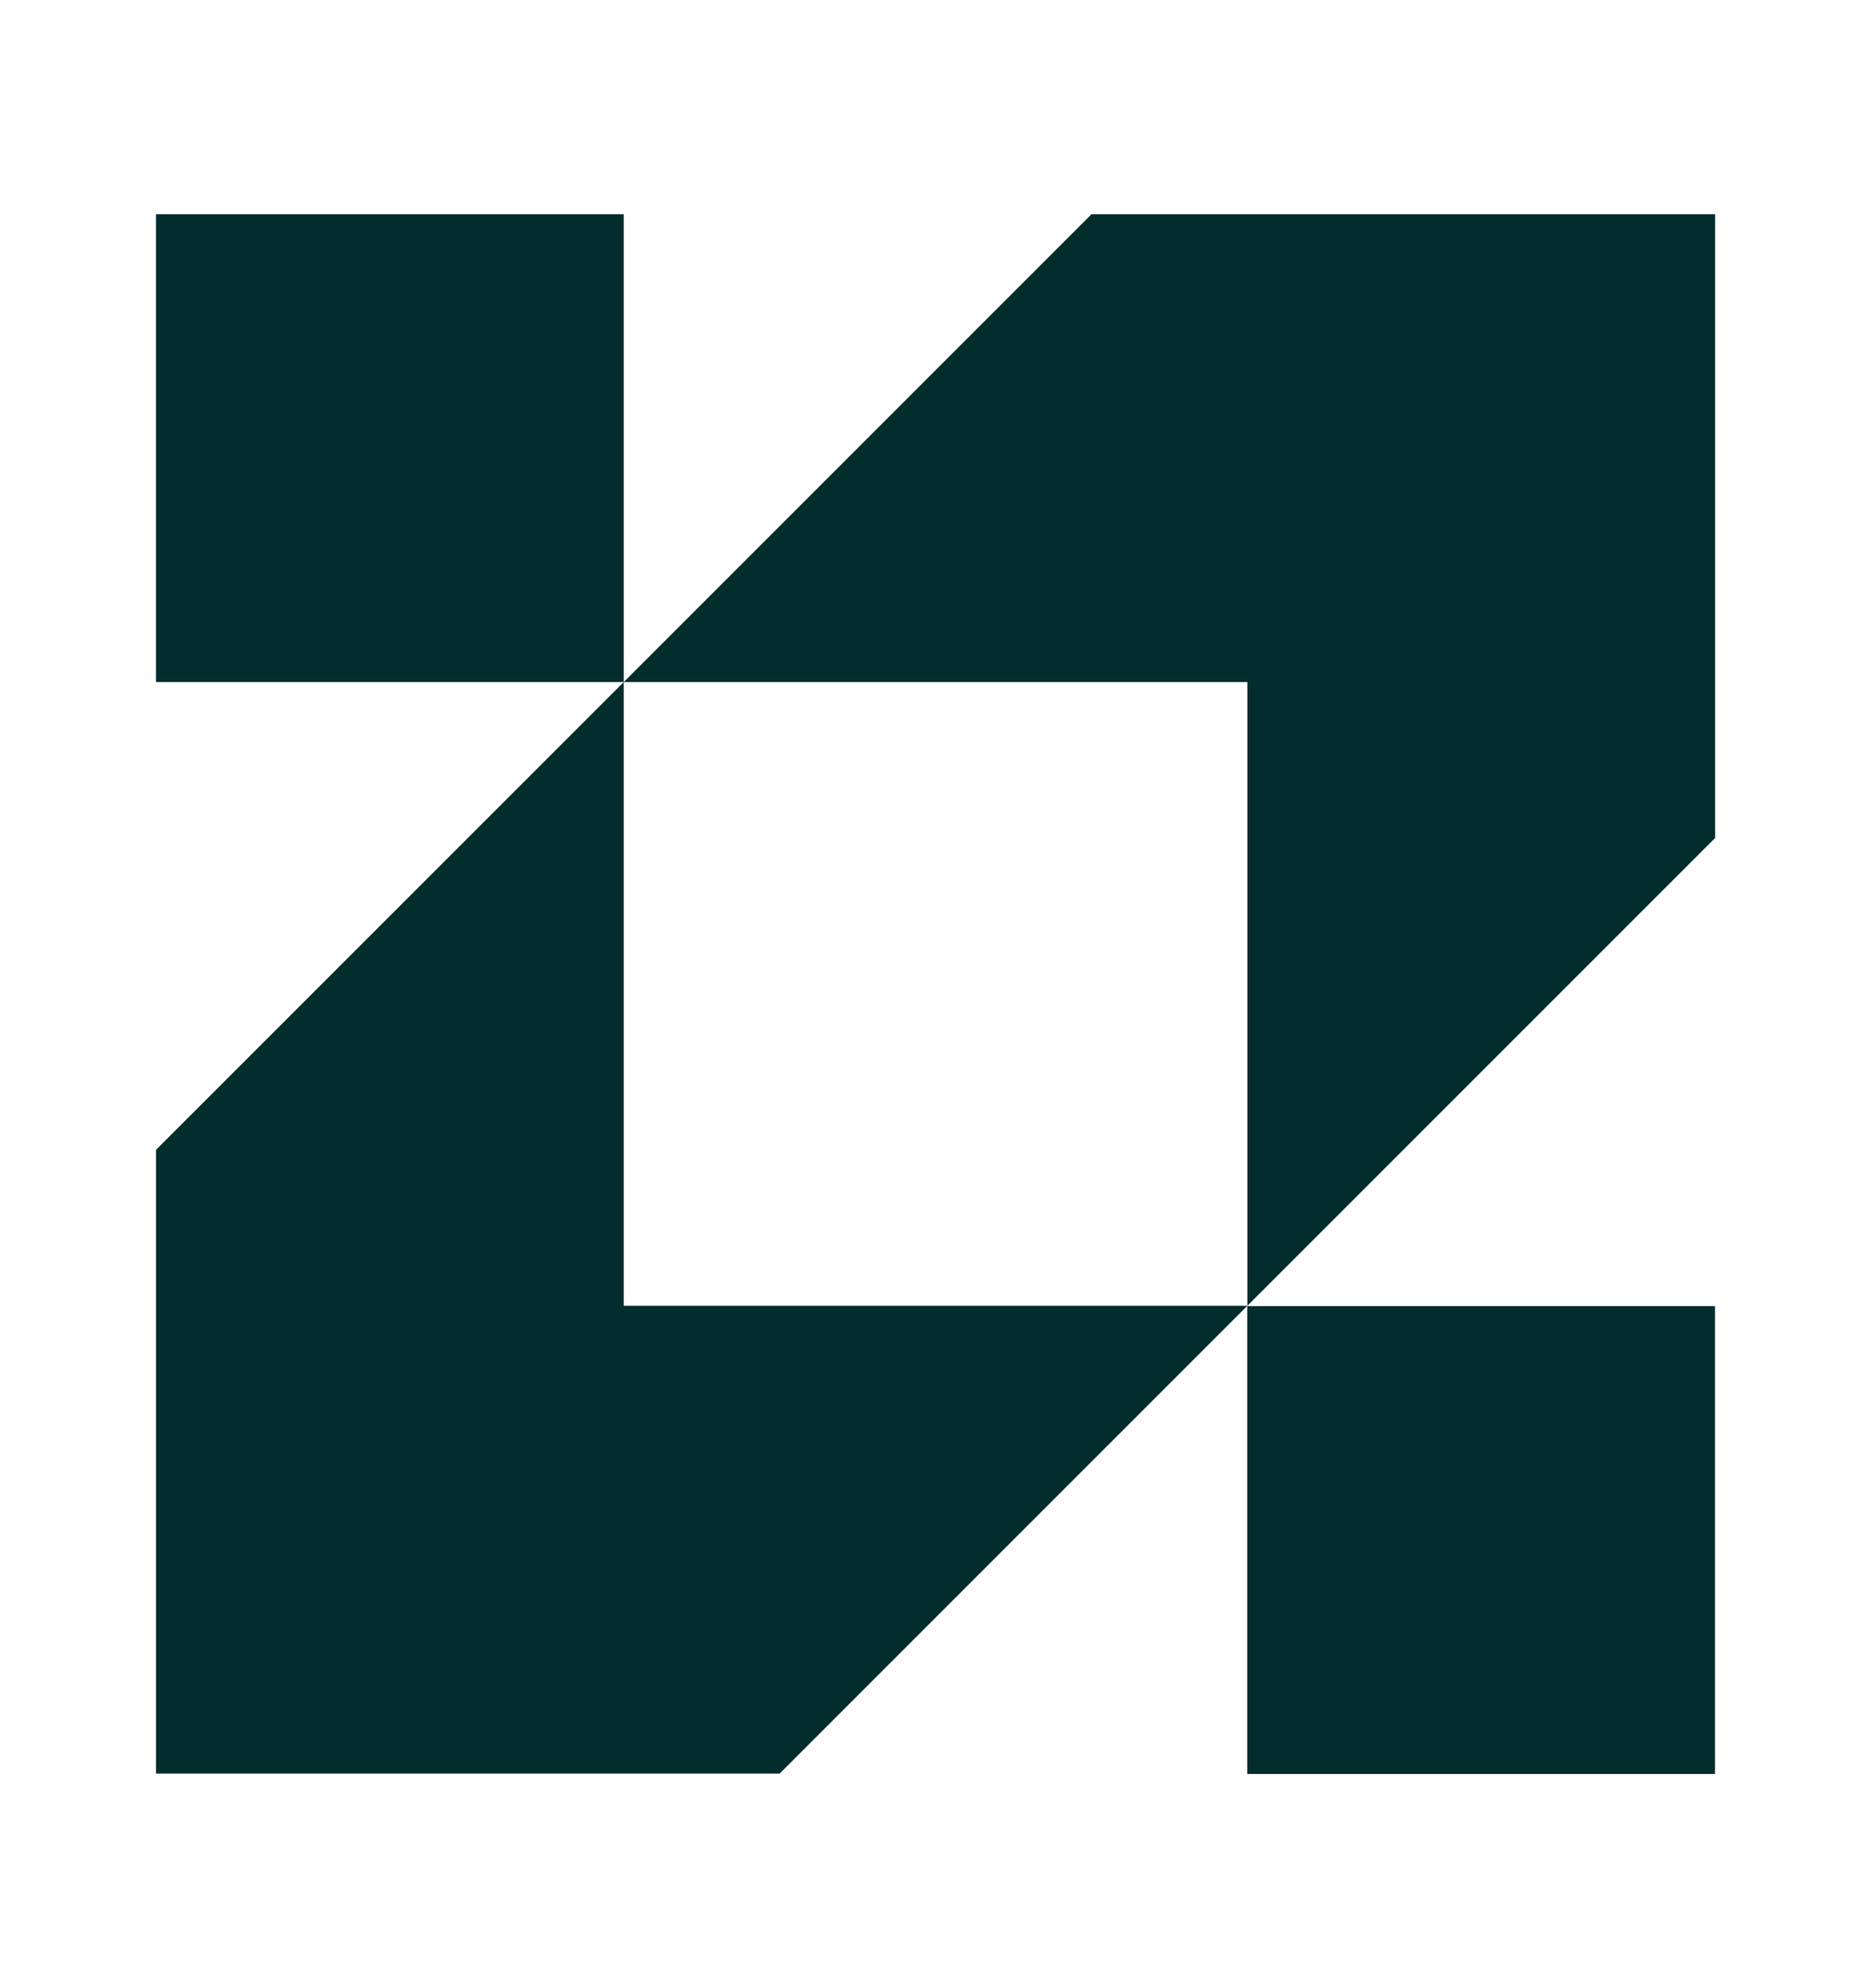
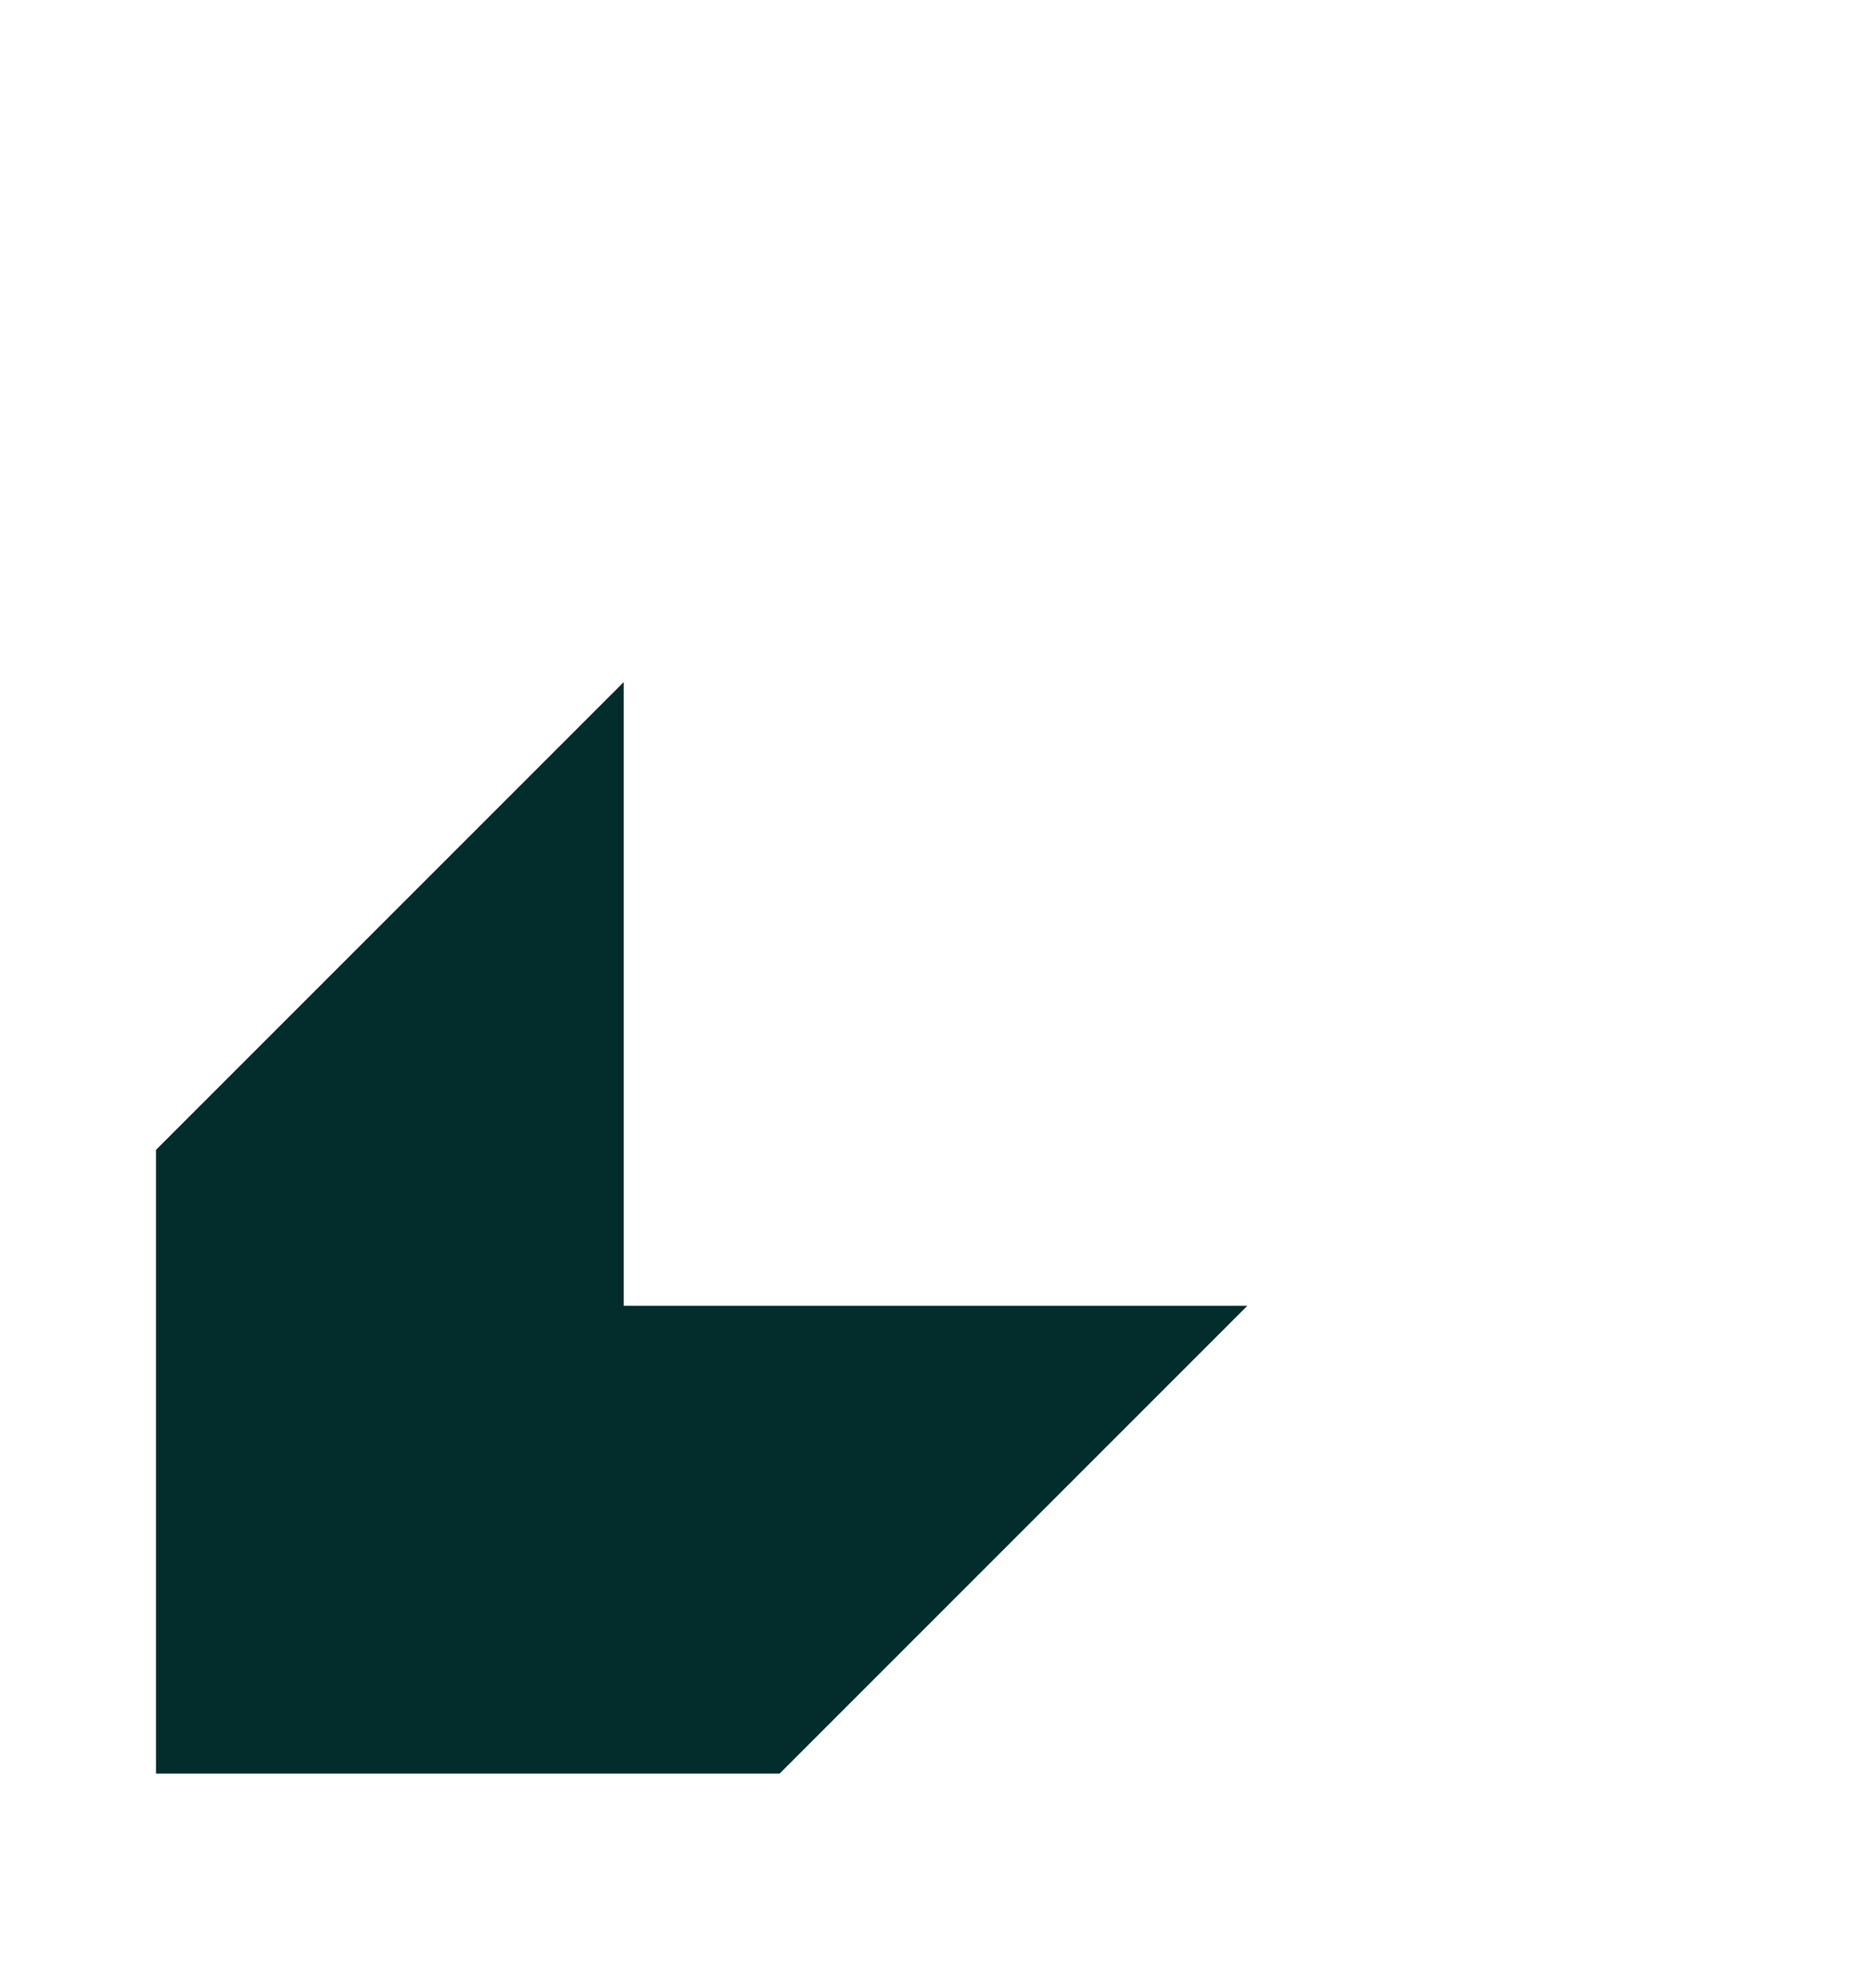
<svg xmlns="http://www.w3.org/2000/svg" width="16" height="17" viewBox="0 0 16 17" fill="none">
  <g>
    <path d="M5.334 5.832L1.334 9.832V15.165H6.667L10.667 11.165H5.334V5.832Z" fill="#032C2D" />
-     <path d="M14.667 1.832H9.334L5.334 5.832H10.667V11.165L14.667 7.165V1.832Z" fill="#032C2D" />
-     <path d="M5.334 1.832H1.334V5.832H5.334V1.832Z" fill="#032C2D" />
-     <path d="M14.666 11.168H10.666V15.168H14.666V11.168Z" fill="#032C2D" />
  </g>
</svg>